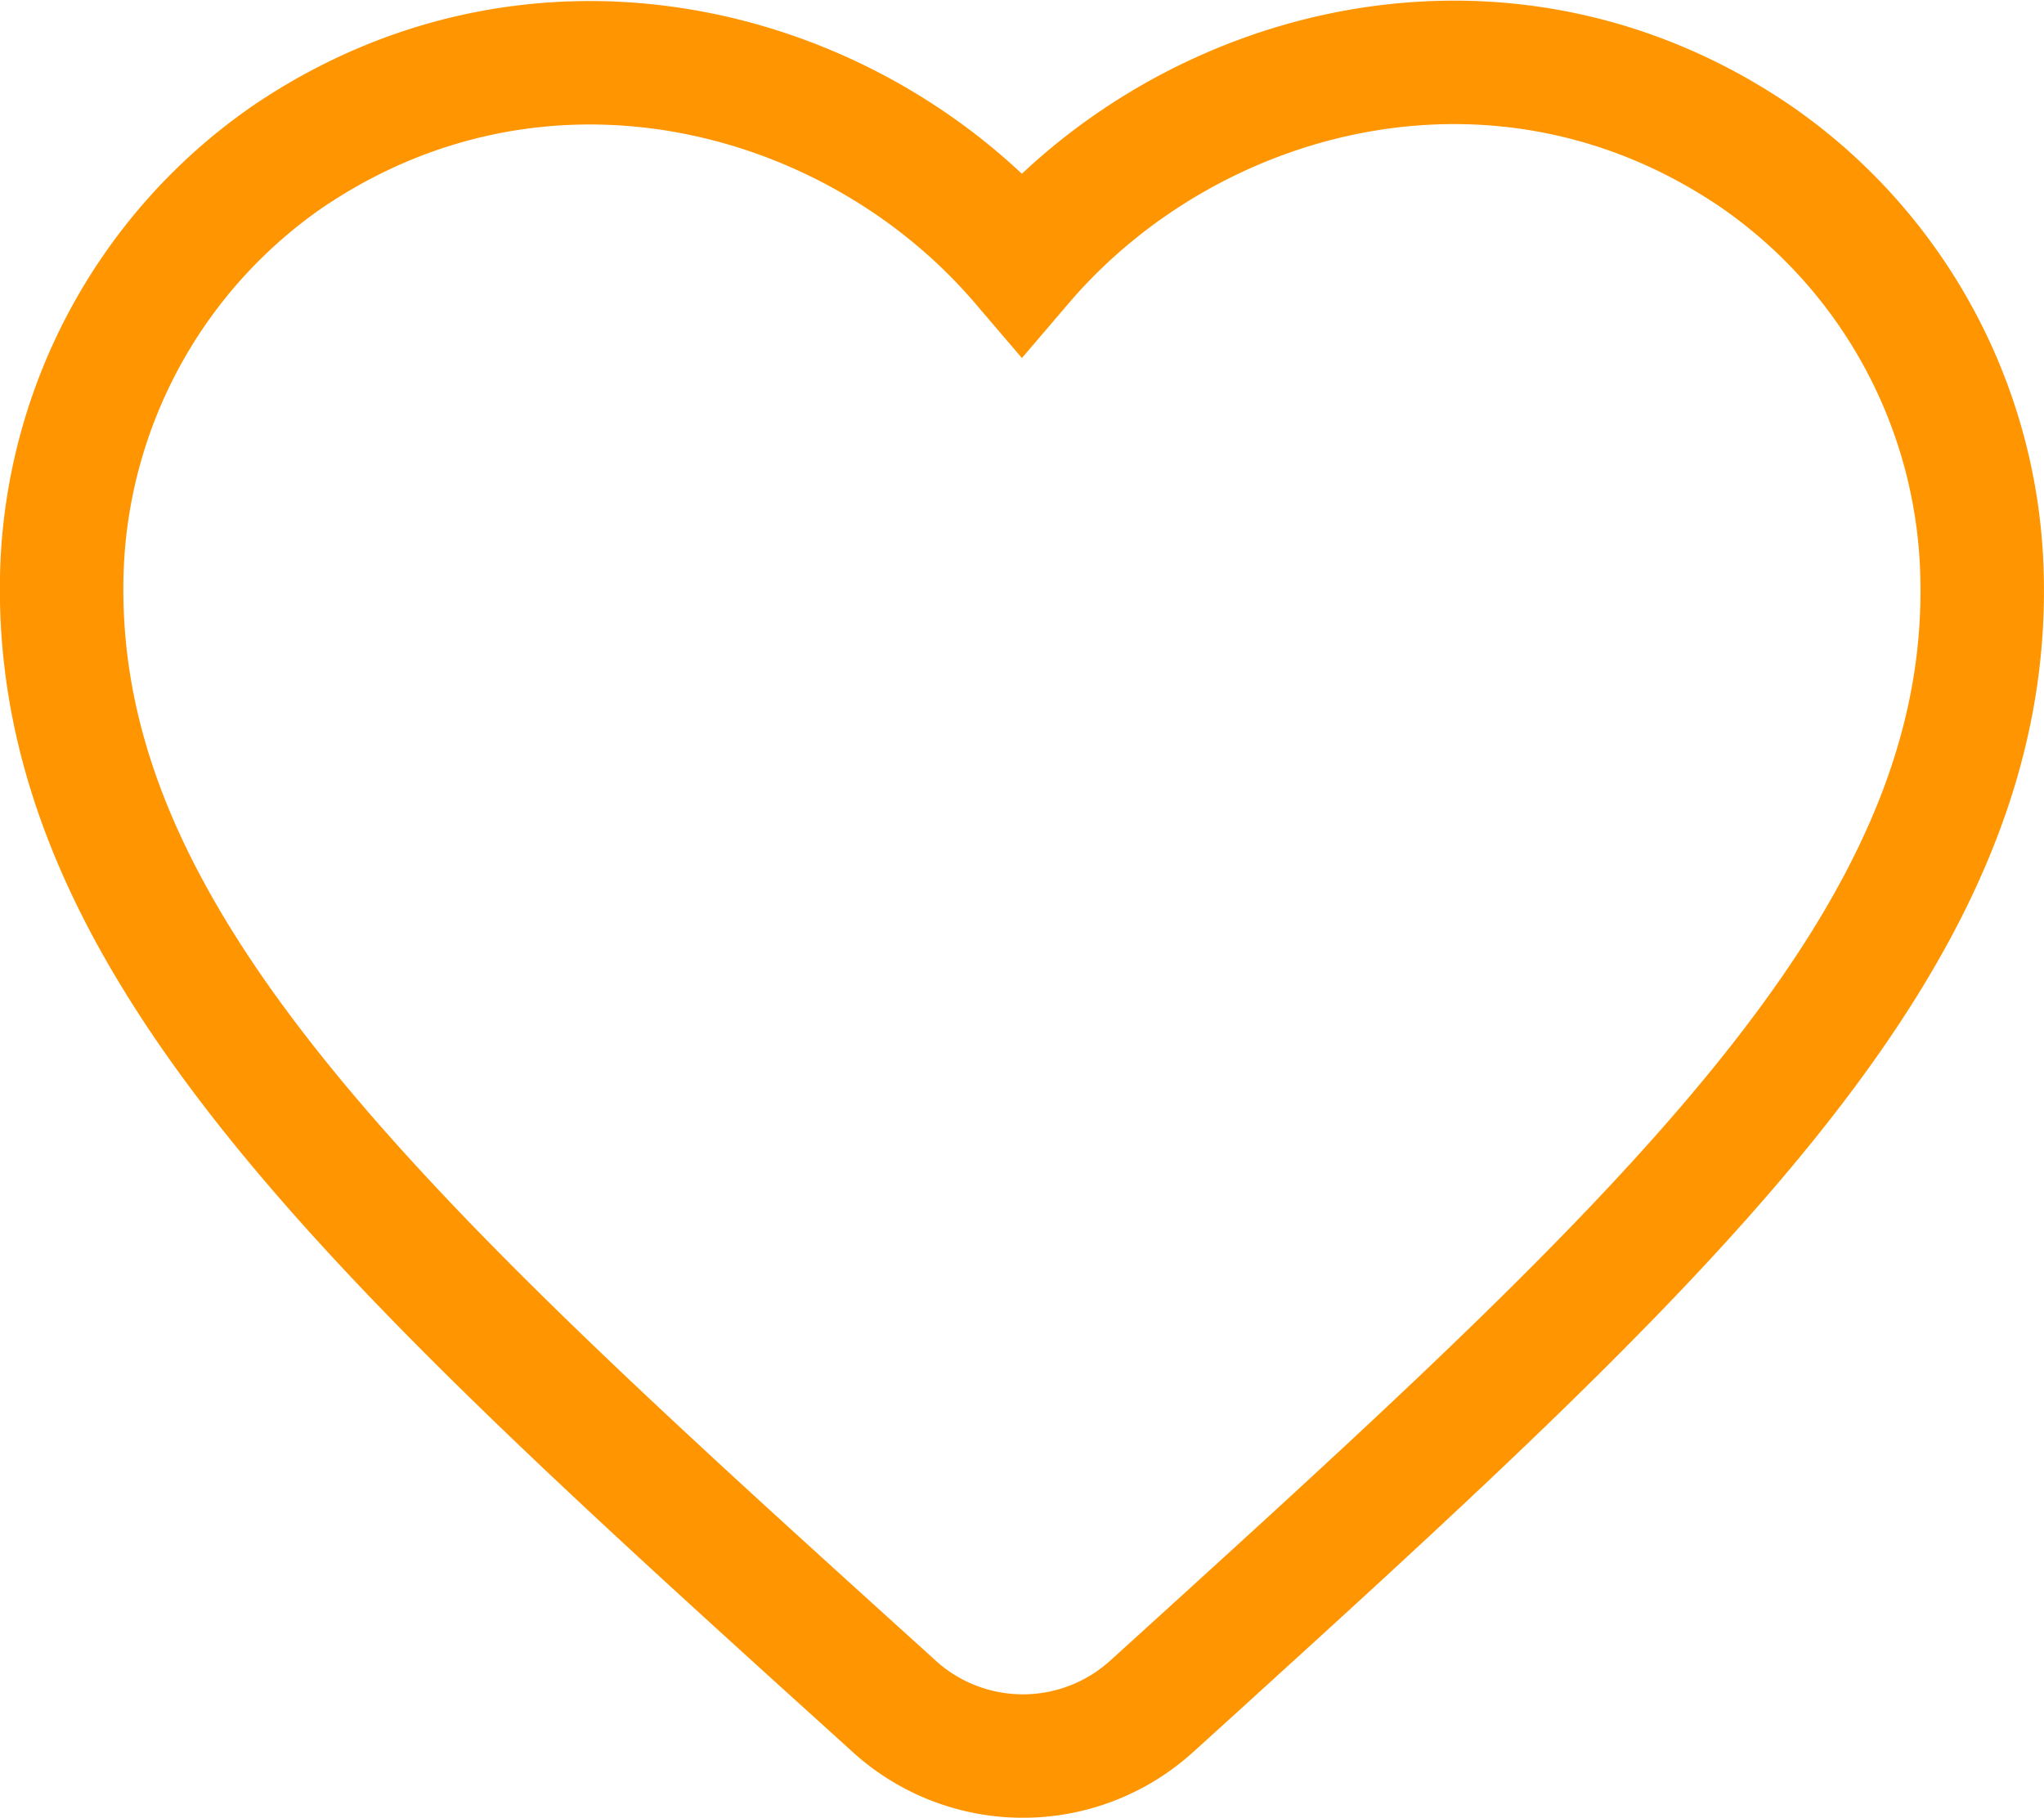
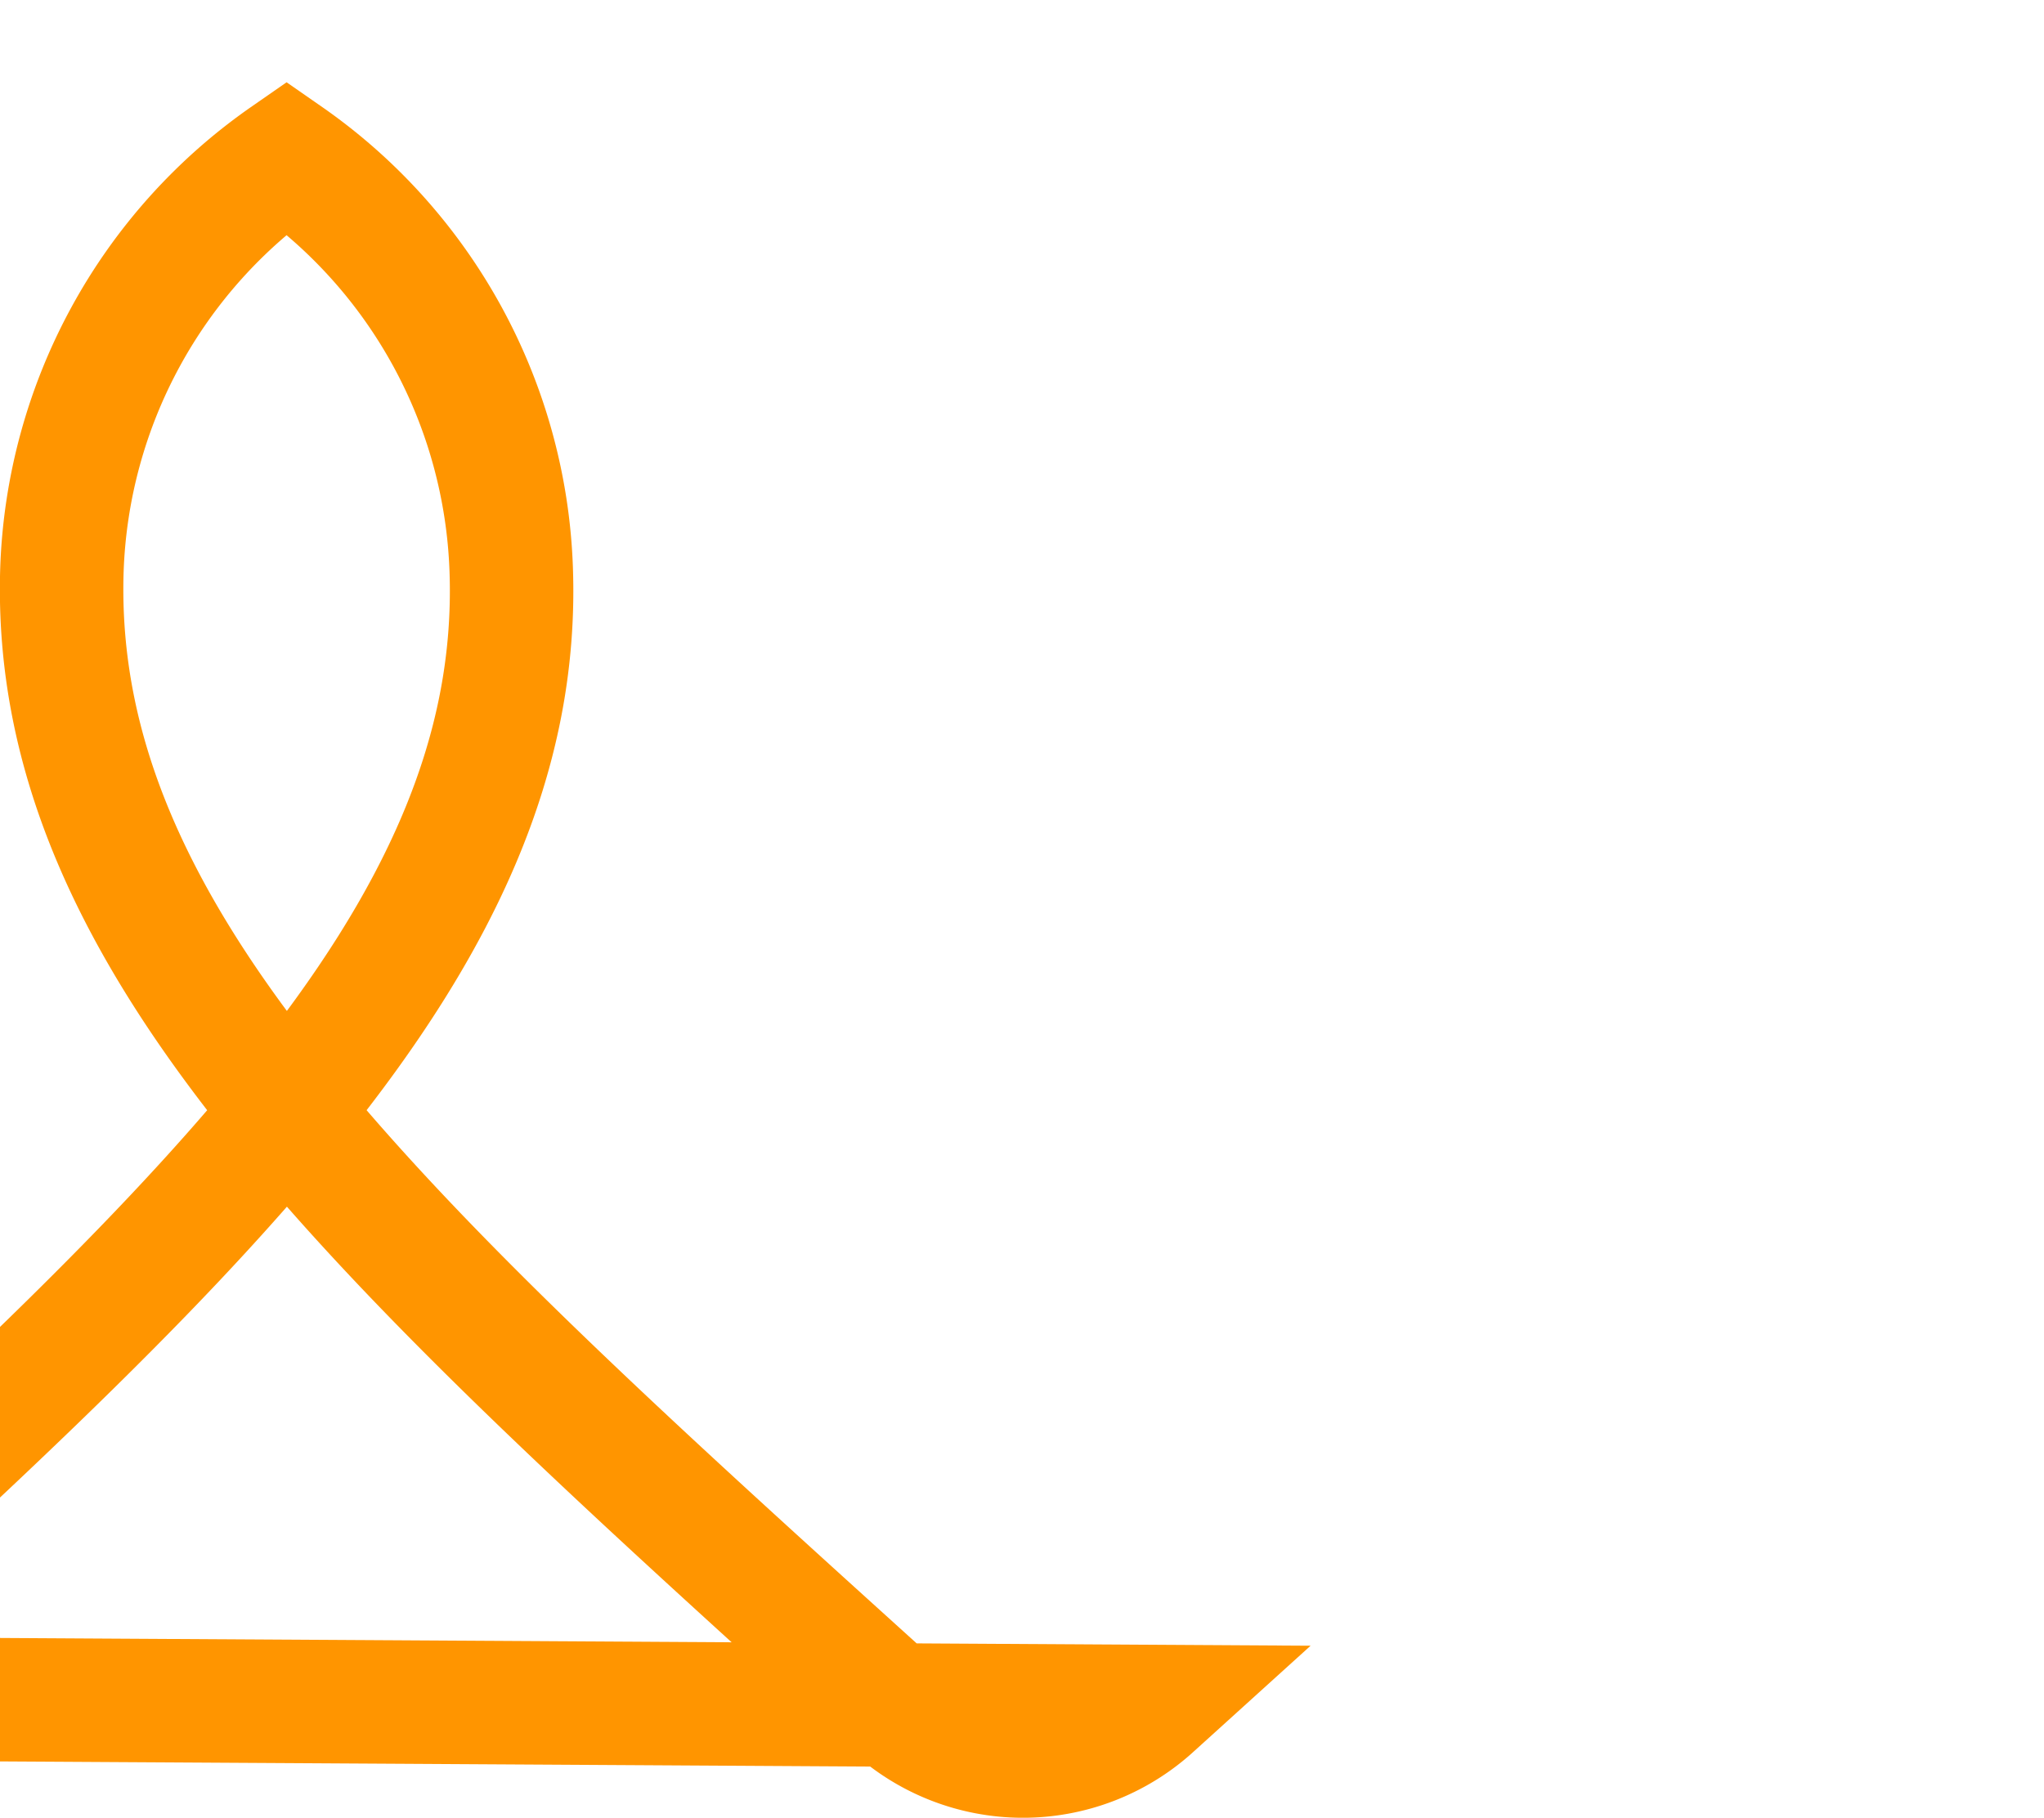
<svg xmlns="http://www.w3.org/2000/svg" width="66.222" height="58.903" viewBox="0 0 66.222 58.903">
  <defs>
    <style>
      .cls-1 {
        fill: none;
        stroke: #ff9500;
        stroke-width: 4px;
      }
    </style>
  </defs>
-   <path id="Tracé_839" data-name="Tracé 839" class="cls-1" d="M936.7-291.83a6.206,6.206,0,0,1-8.365-.031l-.342-.311C911.666-306.945,901-316.617,901.4-328.684a16.978,16.978,0,0,1,7.278-13.342c8.21-5.6,18.349-2.985,23.823,3.421,5.473-6.406,15.612-9.05,23.823-3.421a16.981,16.981,0,0,1,7.277,13.342c.435,12.067-10.263,21.739-26.591,36.574Z" transform="translate(-899.393 347.128)" />
+   <path id="Tracé_839" data-name="Tracé 839" class="cls-1" d="M936.7-291.83a6.206,6.206,0,0,1-8.365-.031l-.342-.311C911.666-306.945,901-316.617,901.4-328.684a16.978,16.978,0,0,1,7.278-13.342a16.981,16.981,0,0,1,7.277,13.342c.435,12.067-10.263,21.739-26.591,36.574Z" transform="translate(-899.393 347.128)" />
</svg>